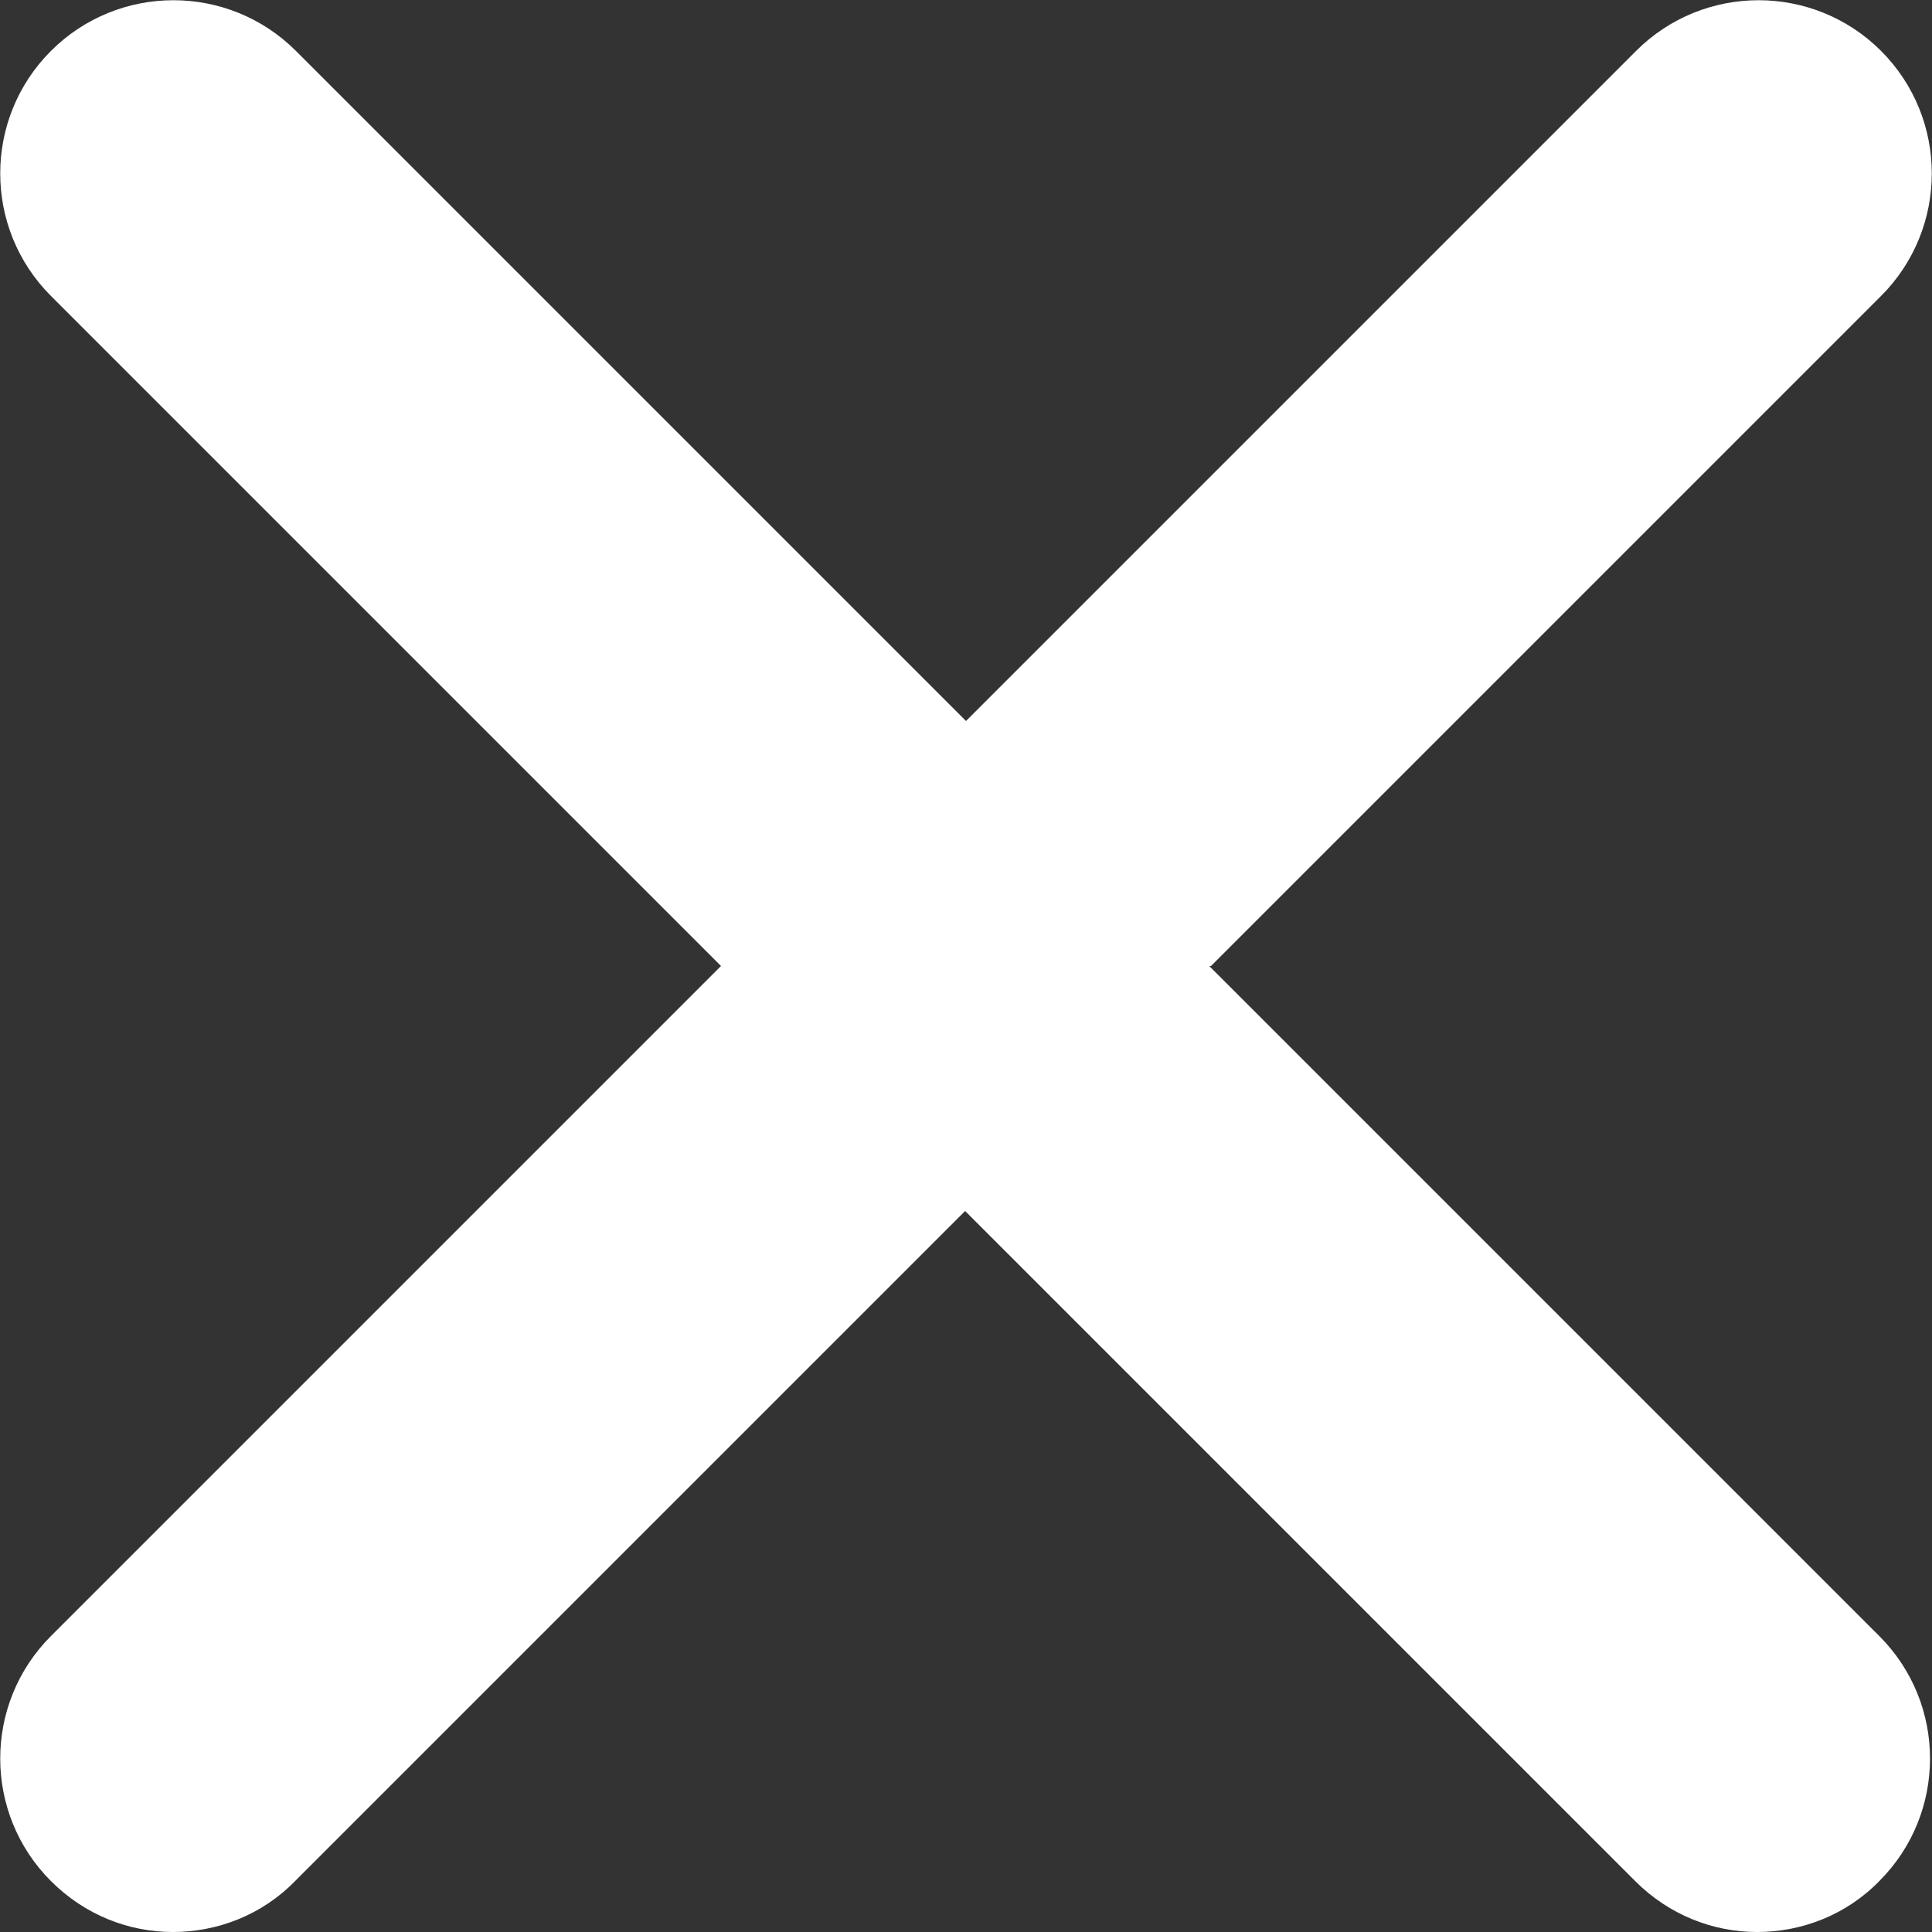
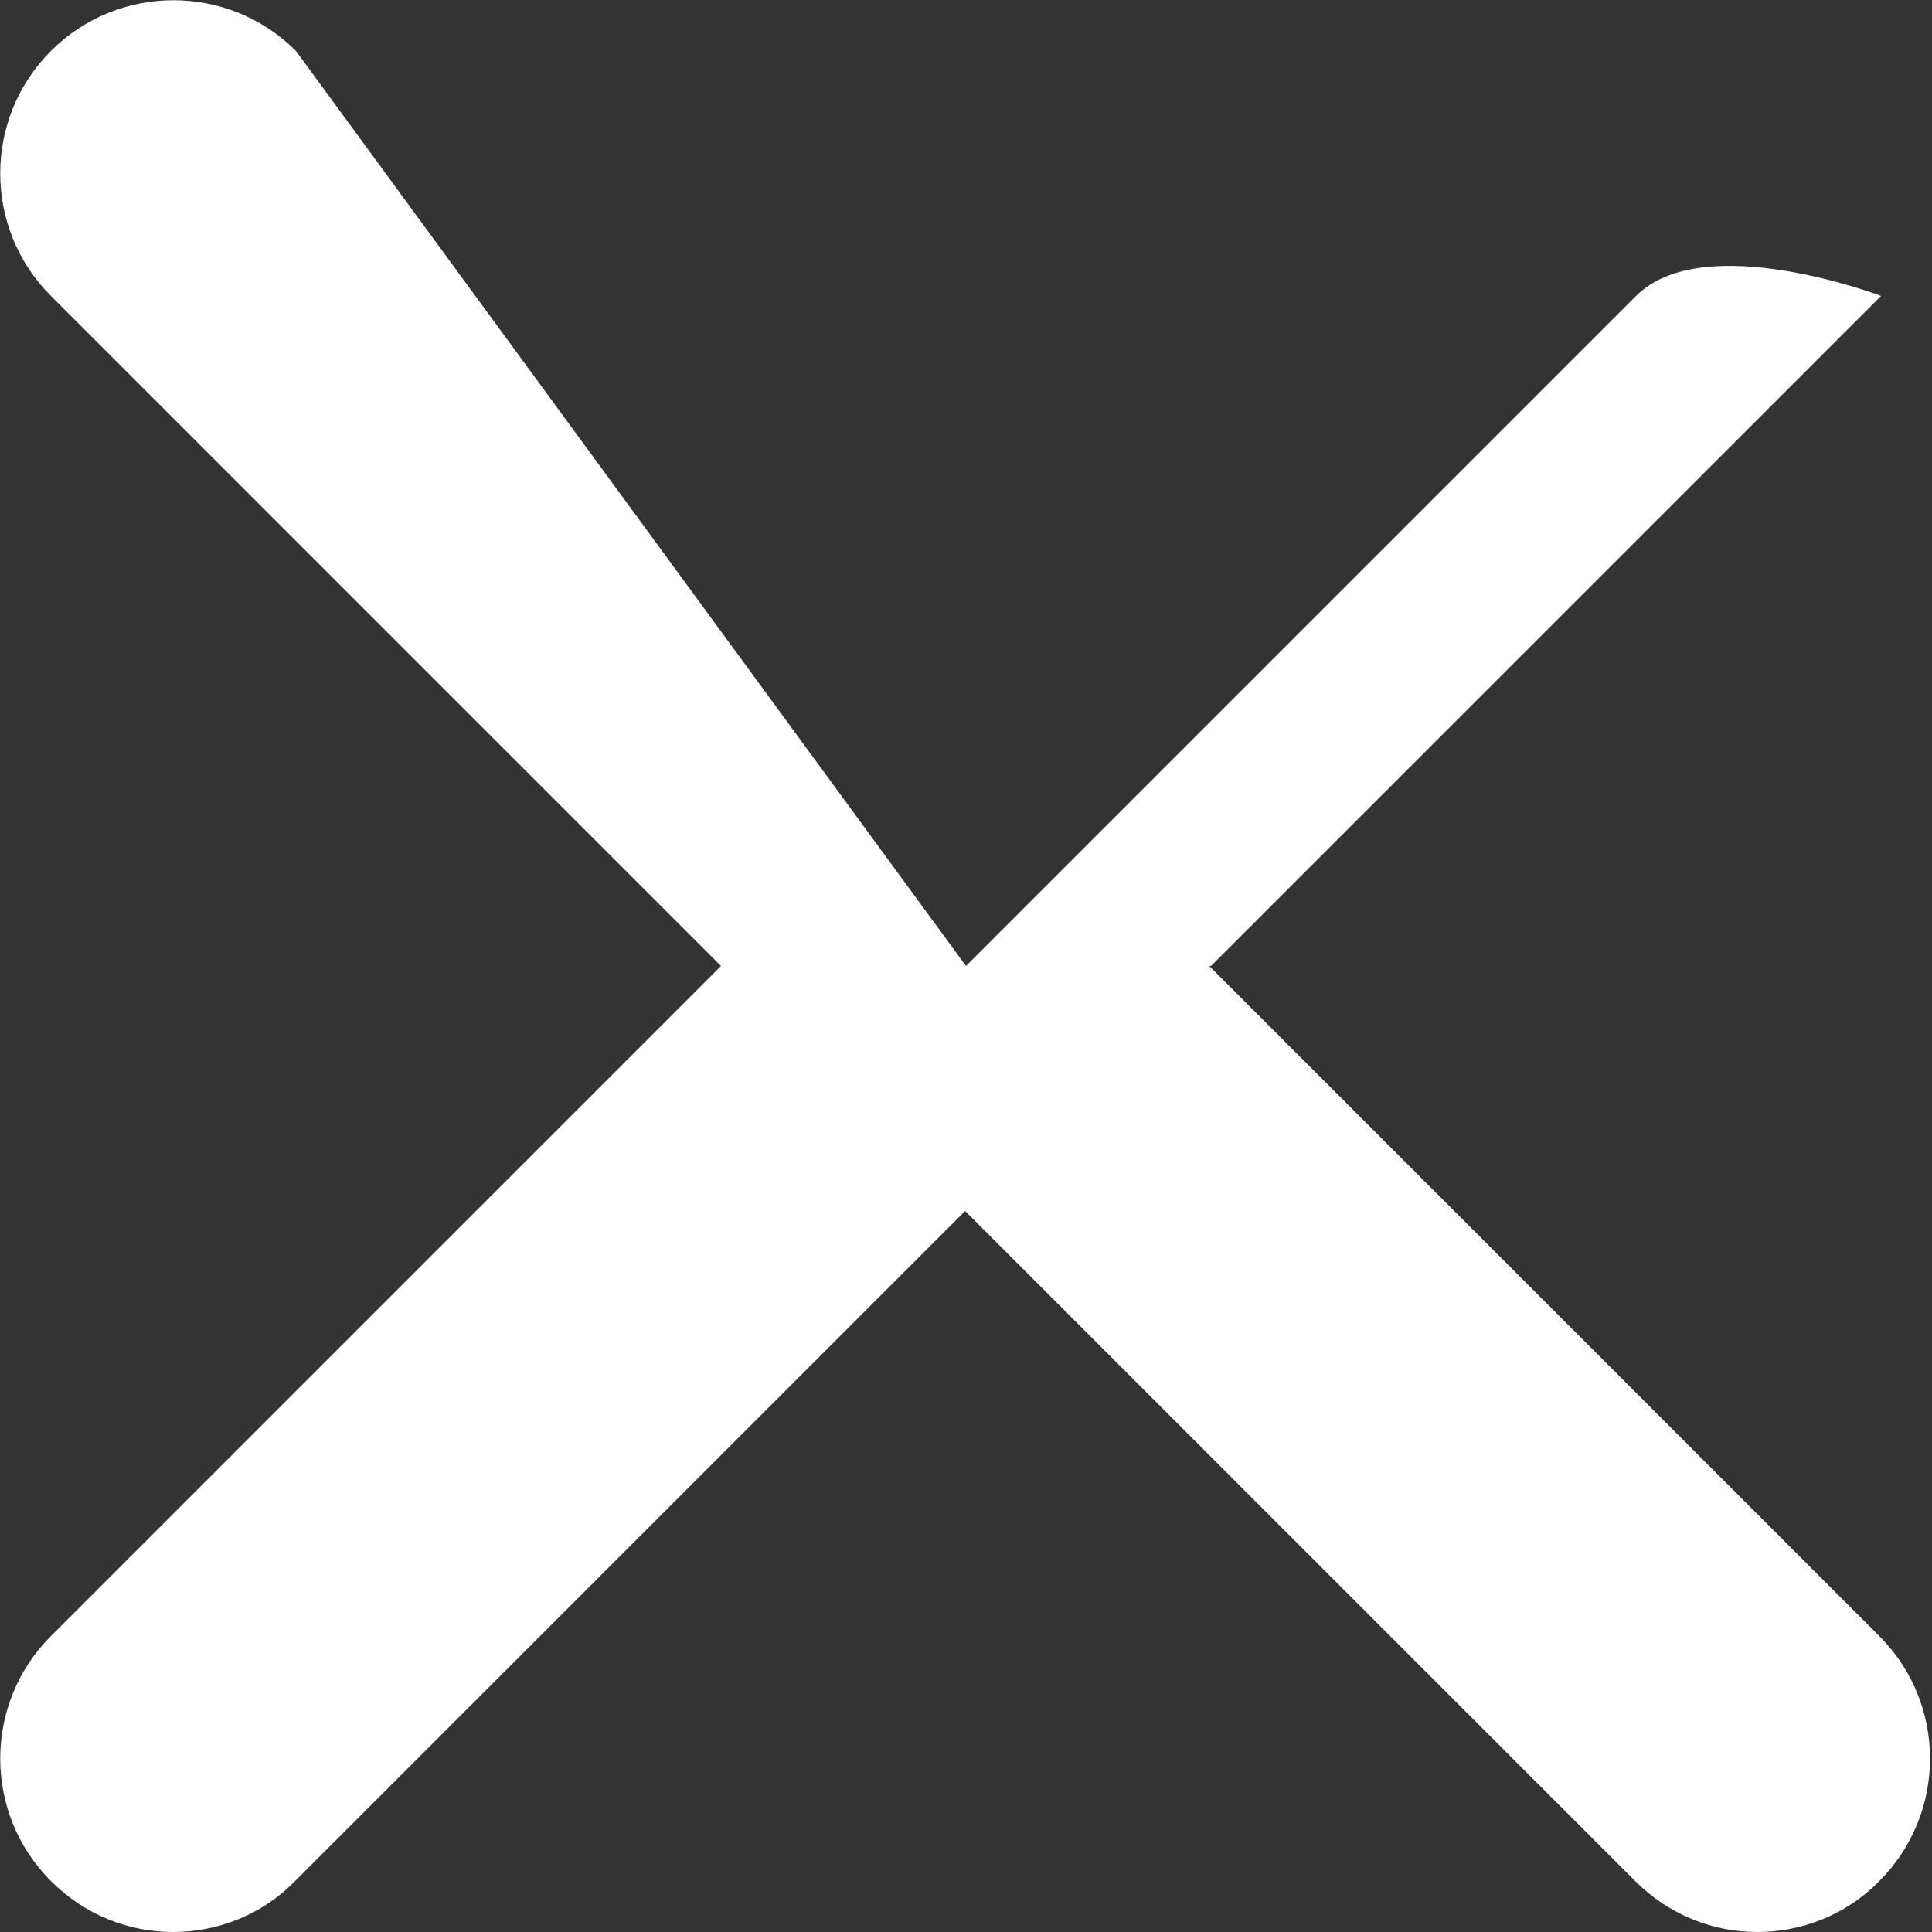
<svg xmlns="http://www.w3.org/2000/svg" id="_レイヤー_2" data-name="レイヤー 2" viewBox="0 0 22 22">
  <rect x="0" y="0" width="22" height="22" fill="#333333" stroke="none" />
  <defs>
    <style>
      .cls-1 {
        fill: #fff;
        stroke-width: 0px;
      }
    </style>
  </defs>
  <g id="_レイヤー_1-2" data-name="レイヤー 1">
-     <path class="cls-1" d="m13.79,11l7.63-7.63c.77-.77.77-2.02,0-2.79s-2.02-.77-2.79,0l-7.63,7.63L3.37.58C2.6-.19,1.35-.19.58.58-.19,1.35-.19,2.6.58,3.37l7.63,7.63L.58,18.63c-.77.77-.77,2.02,0,2.79.39.39.89.58,1.39.58s1.01-.19,1.39-.58l7.63-7.63,7.63,7.63c.39.39.89.58,1.39.58s1.01-.19,1.39-.58c.77-.77.77-2.02,0-2.79l-7.63-7.63Z" />
+     <path class="cls-1" d="m13.79,11l7.63-7.63s-2.02-.77-2.79,0l-7.63,7.63L3.37.58C2.6-.19,1.35-.19.58.58-.19,1.35-.19,2.6.58,3.37l7.63,7.63L.58,18.63c-.77.77-.77,2.02,0,2.79.39.39.89.58,1.39.58s1.01-.19,1.39-.58l7.63-7.63,7.63,7.63c.39.39.89.58,1.39.58s1.01-.19,1.39-.58c.77-.77.77-2.02,0-2.79l-7.63-7.63Z" />
  </g>
</svg>